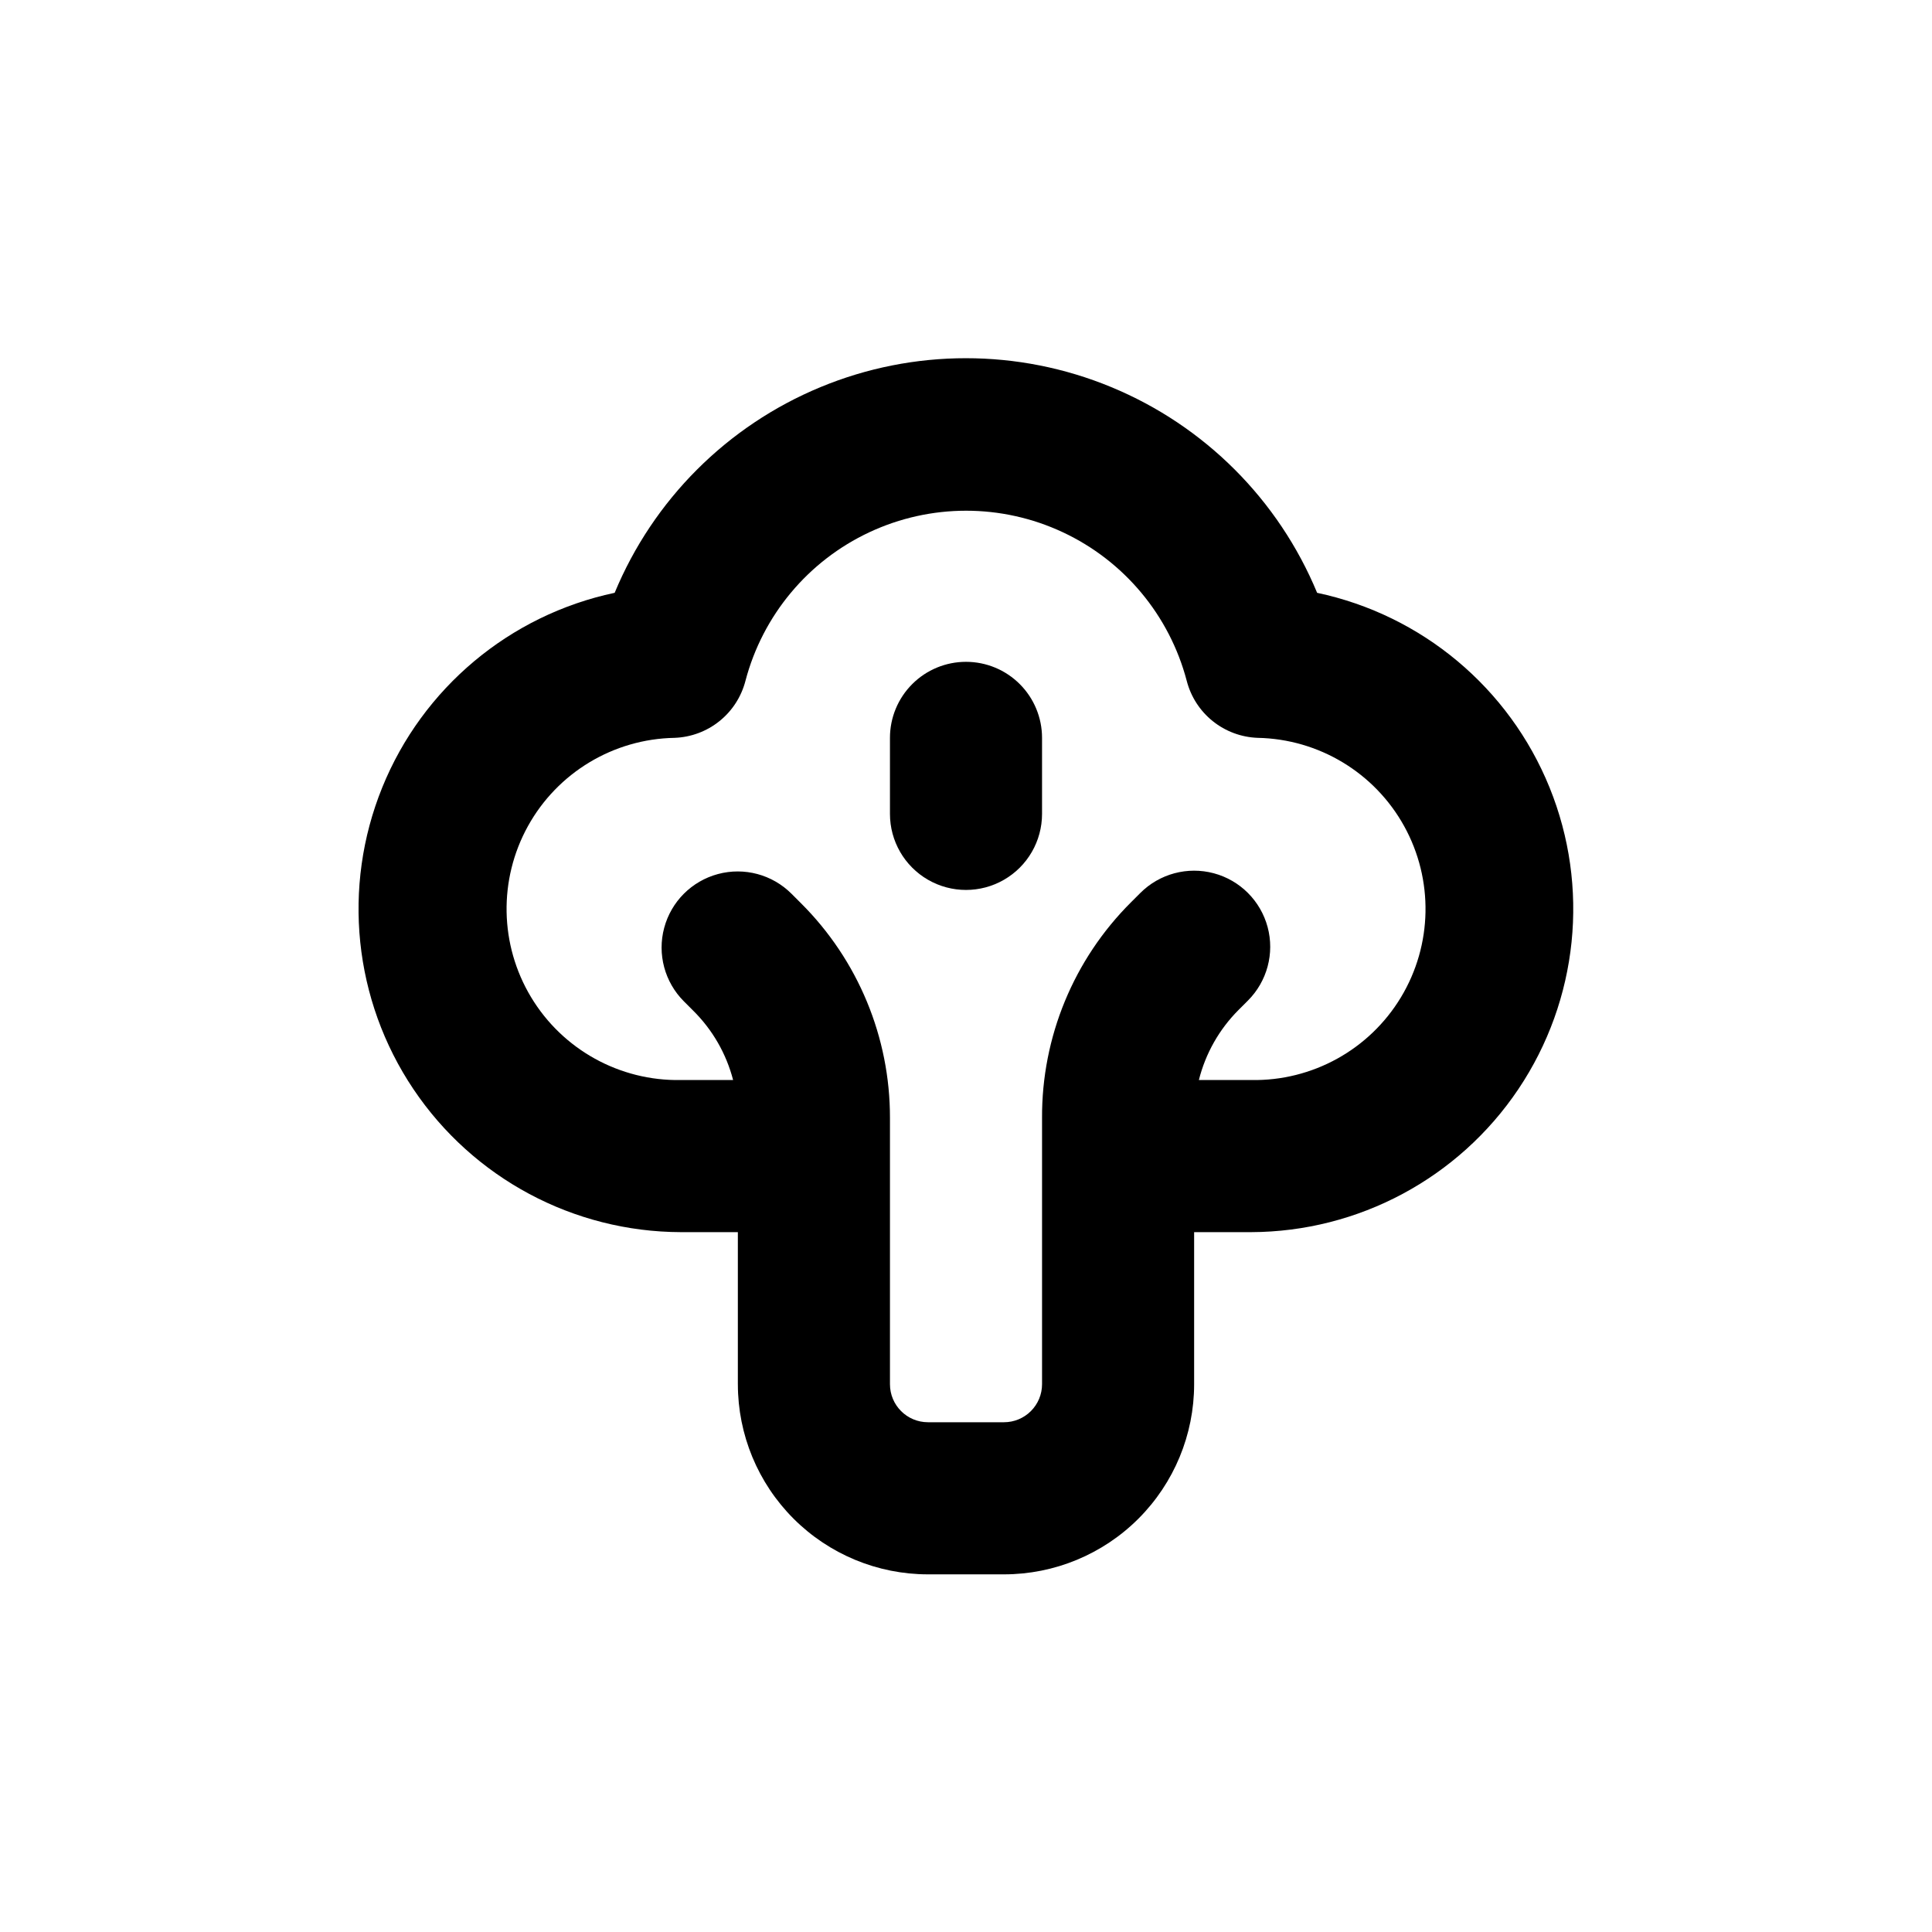
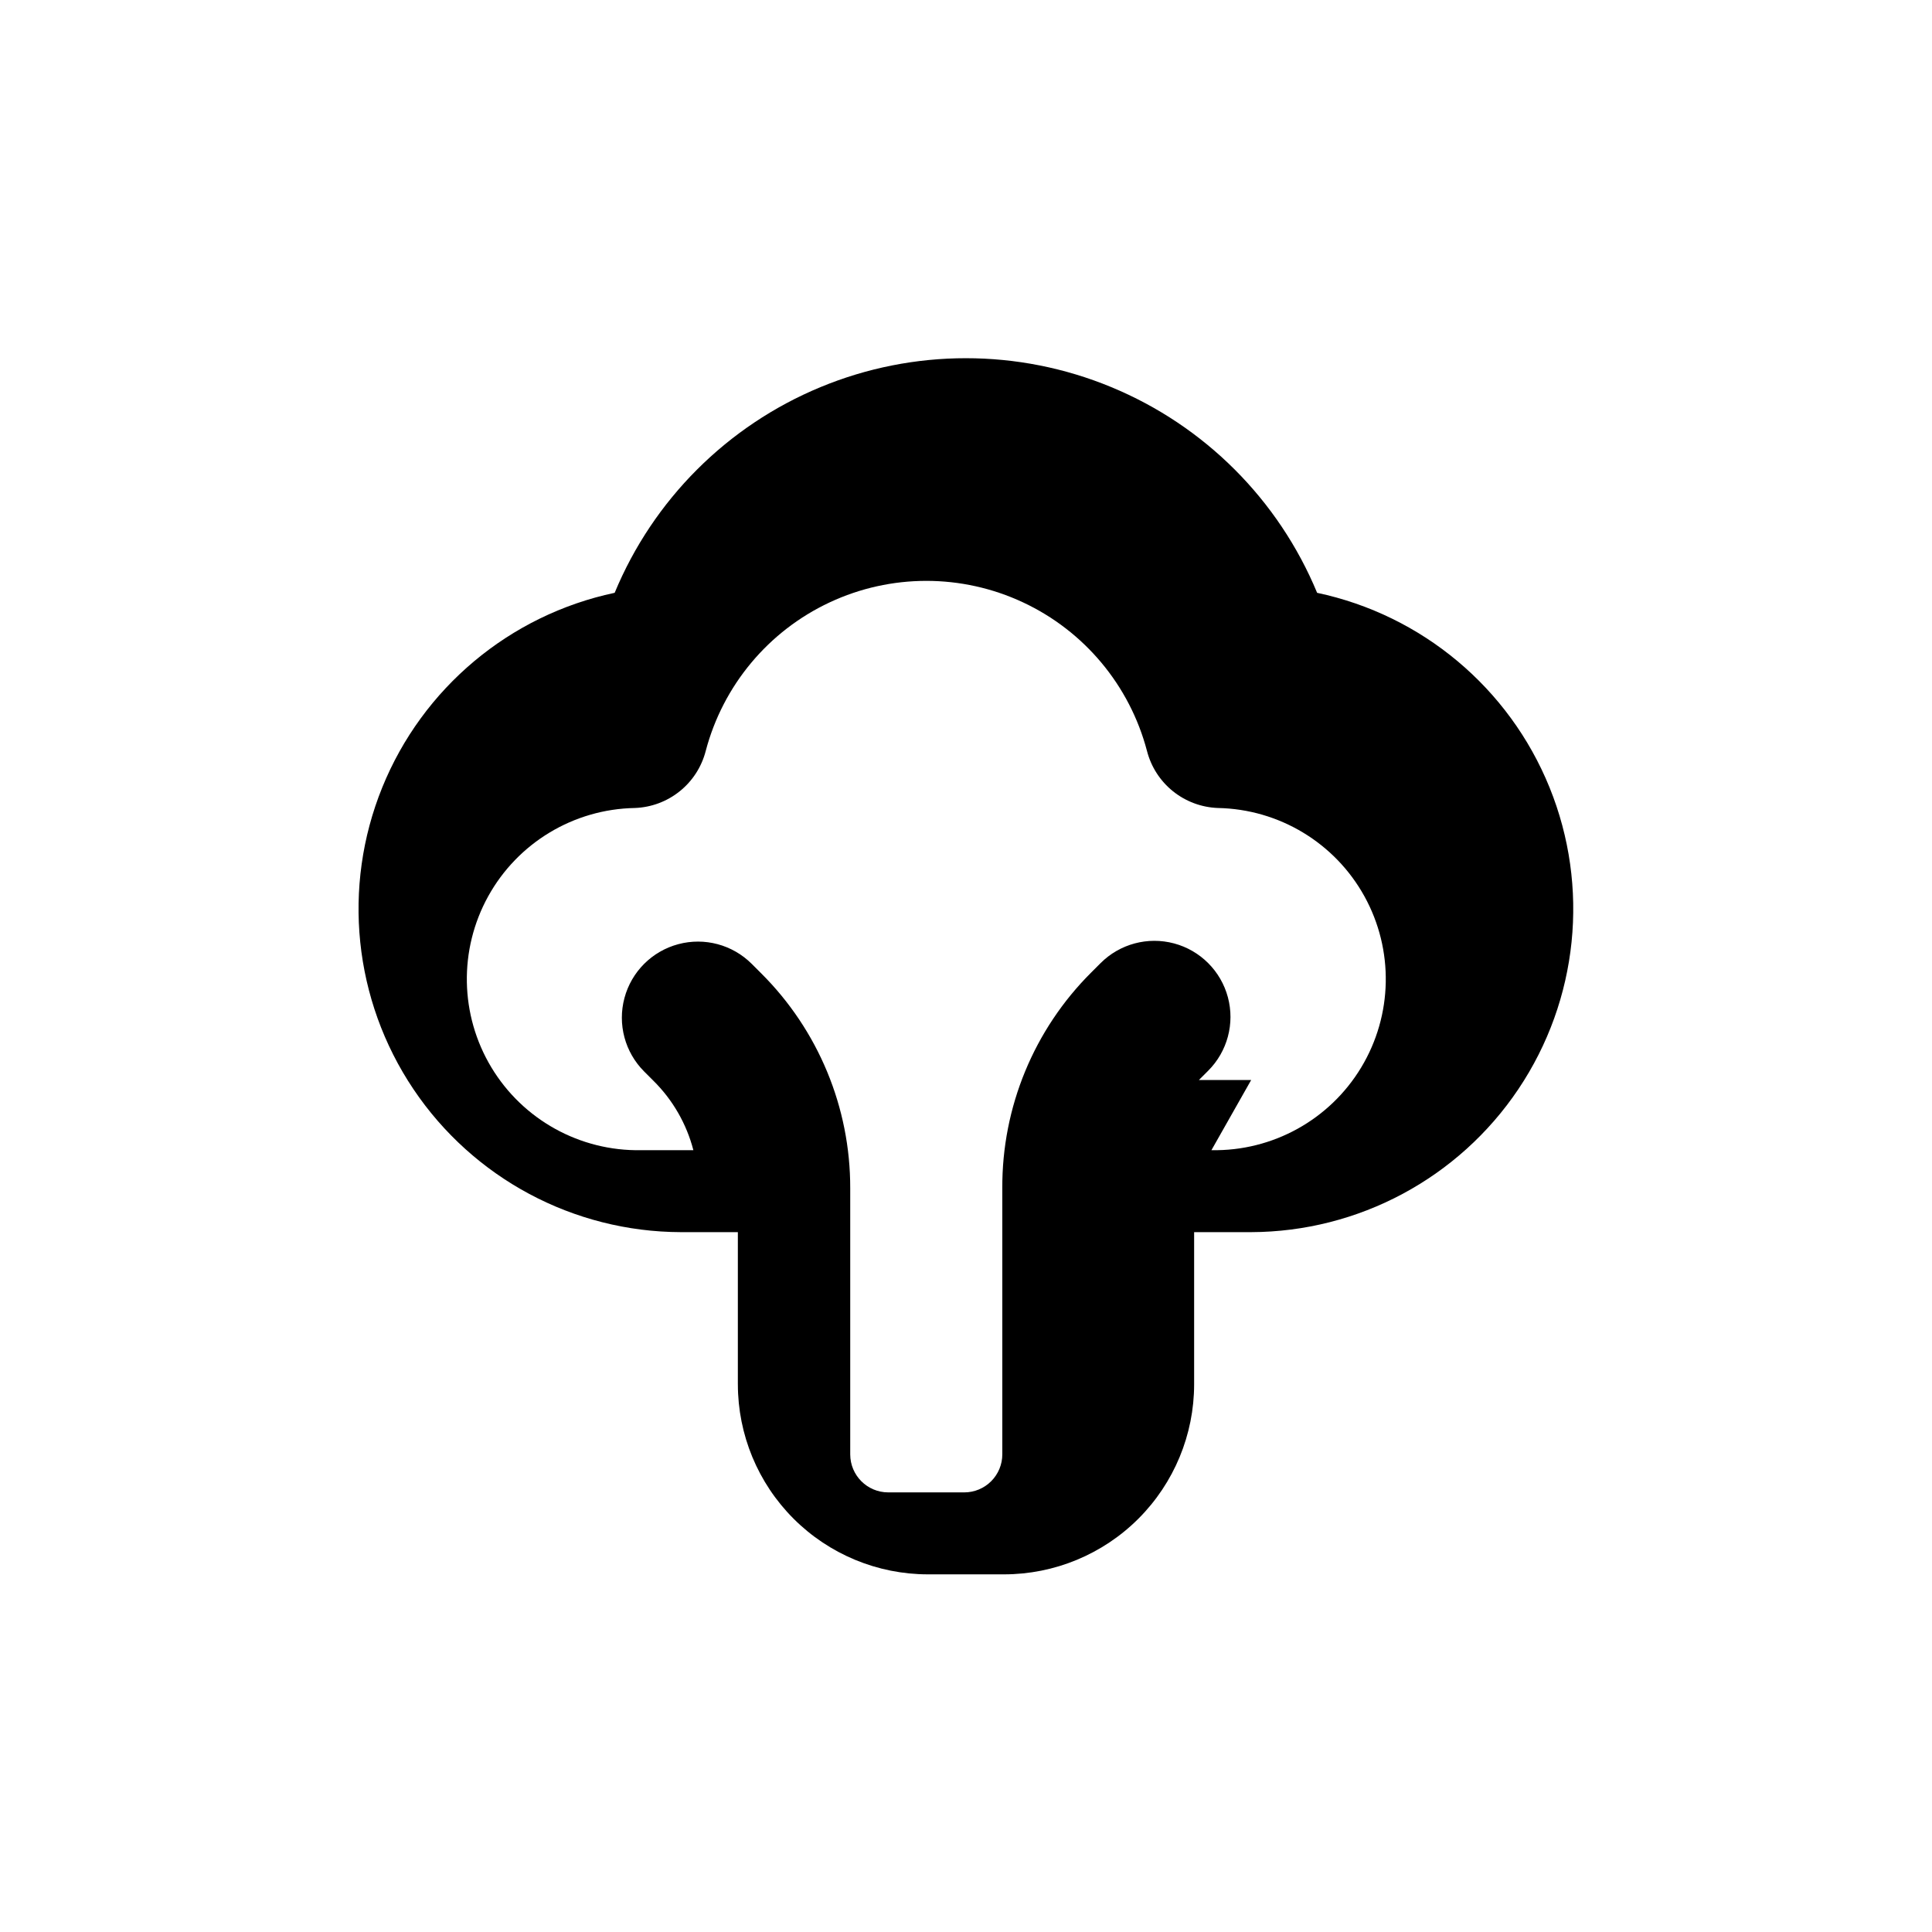
<svg xmlns="http://www.w3.org/2000/svg" fill="#000000" width="800px" height="800px" version="1.1" viewBox="144 144 512 512">
  <g>
-     <path d="m400 319.39c-5.348 0-10.473 2.121-14.25 5.902-3.781 3.777-5.902 8.902-5.902 14.25v20.152c0 7.199 3.84 13.852 10.074 17.449 6.234 3.602 13.918 3.602 20.152 0 6.234-3.598 10.078-10.25 10.078-17.449v-20.152c0-5.348-2.125-10.473-5.902-14.25-3.781-3.781-8.906-5.902-14.25-5.902z" />
-     <path d="m493.05 301.1c-10.23-24.68-29.844-44.285-54.527-54.504-24.684-10.223-52.418-10.223-77.098 0-24.684 10.219-44.301 29.824-54.531 54.504-27.828 5.902-50.914 25.238-61.602 51.602s-7.59 56.316 8.27 79.934c15.863 23.617 42.414 37.816 70.863 37.895h15.113v40.305h0.004c0 13.363 5.305 26.176 14.754 35.625 9.449 9.449 22.262 14.758 35.625 14.758h20.152c13.363 0 26.176-5.309 35.625-14.758 9.449-9.449 14.758-22.262 14.758-35.625v-40.305h15.113c28.441-0.094 54.984-14.305 70.832-37.922s18.938-53.566 8.246-79.922c-10.691-26.355-33.773-45.688-61.598-51.586zm-17.48 129.12h-13.855c1.762-7.035 5.398-13.461 10.531-18.59l2.469-2.469c5.094-5.094 7.082-12.52 5.219-19.477-1.867-6.957-7.301-12.395-14.258-14.258-6.961-1.863-14.383 0.125-19.477 5.219l-2.469 2.469c-15.199 15.137-23.691 35.734-23.578 57.184v70.531c0 2.672-1.062 5.234-2.953 7.125-1.891 1.891-4.453 2.953-7.125 2.953h-20.152c-5.566 0-10.074-4.512-10.074-10.078v-70.531c0.043-21.387-8.465-41.906-23.629-56.98l-2.469-2.469c-5.094-5.094-12.52-7.086-19.477-5.219-6.961 1.863-12.395 7.297-14.258 14.258-1.867 6.957 0.125 14.383 5.219 19.477l2.418 2.418c5.144 5.074 8.816 11.445 10.629 18.438h-13.855c-16.199 0.297-31.324-8.07-39.684-21.949-8.355-13.883-8.672-31.168-0.832-45.344 7.844-14.18 22.656-23.094 38.855-23.391 4.344-0.156 8.52-1.715 11.906-4.438 3.387-2.723 5.801-6.469 6.883-10.68 4.566-17.344 16.594-31.766 32.836-39.367 16.242-7.606 35.023-7.606 51.266 0 16.242 7.602 28.27 22.023 32.836 39.367 1.082 4.211 3.496 7.957 6.883 10.68 3.387 2.723 7.566 4.281 11.906 4.438 16.199 0.305 31.008 9.23 38.84 23.41 7.836 14.184 7.512 31.469-0.855 45.344-8.363 13.875-23.496 22.234-39.695 21.93z" />
+     <path d="m493.05 301.1c-10.23-24.68-29.844-44.285-54.527-54.504-24.684-10.223-52.418-10.223-77.098 0-24.684 10.219-44.301 29.824-54.531 54.504-27.828 5.902-50.914 25.238-61.602 51.602s-7.59 56.316 8.27 79.934c15.863 23.617 42.414 37.816 70.863 37.895h15.113v40.305h0.004c0 13.363 5.305 26.176 14.754 35.625 9.449 9.449 22.262 14.758 35.625 14.758h20.152c13.363 0 26.176-5.309 35.625-14.758 9.449-9.449 14.758-22.262 14.758-35.625v-40.305h15.113c28.441-0.094 54.984-14.305 70.832-37.922s18.938-53.566 8.246-79.922c-10.691-26.355-33.773-45.688-61.598-51.586zm-17.48 129.12h-13.855l2.469-2.469c5.094-5.094 7.082-12.52 5.219-19.477-1.867-6.957-7.301-12.395-14.258-14.258-6.961-1.863-14.383 0.125-19.477 5.219l-2.469 2.469c-15.199 15.137-23.691 35.734-23.578 57.184v70.531c0 2.672-1.062 5.234-2.953 7.125-1.891 1.891-4.453 2.953-7.125 2.953h-20.152c-5.566 0-10.074-4.512-10.074-10.078v-70.531c0.043-21.387-8.465-41.906-23.629-56.98l-2.469-2.469c-5.094-5.094-12.52-7.086-19.477-5.219-6.961 1.863-12.395 7.297-14.258 14.258-1.867 6.957 0.125 14.383 5.219 19.477l2.418 2.418c5.144 5.074 8.816 11.445 10.629 18.438h-13.855c-16.199 0.297-31.324-8.07-39.684-21.949-8.355-13.883-8.672-31.168-0.832-45.344 7.844-14.18 22.656-23.094 38.855-23.391 4.344-0.156 8.52-1.715 11.906-4.438 3.387-2.723 5.801-6.469 6.883-10.68 4.566-17.344 16.594-31.766 32.836-39.367 16.242-7.606 35.023-7.606 51.266 0 16.242 7.602 28.27 22.023 32.836 39.367 1.082 4.211 3.496 7.957 6.883 10.68 3.387 2.723 7.566 4.281 11.906 4.438 16.199 0.305 31.008 9.23 38.84 23.41 7.836 14.184 7.512 31.469-0.855 45.344-8.363 13.875-23.496 22.234-39.695 21.93z" />
  </g>
</svg>